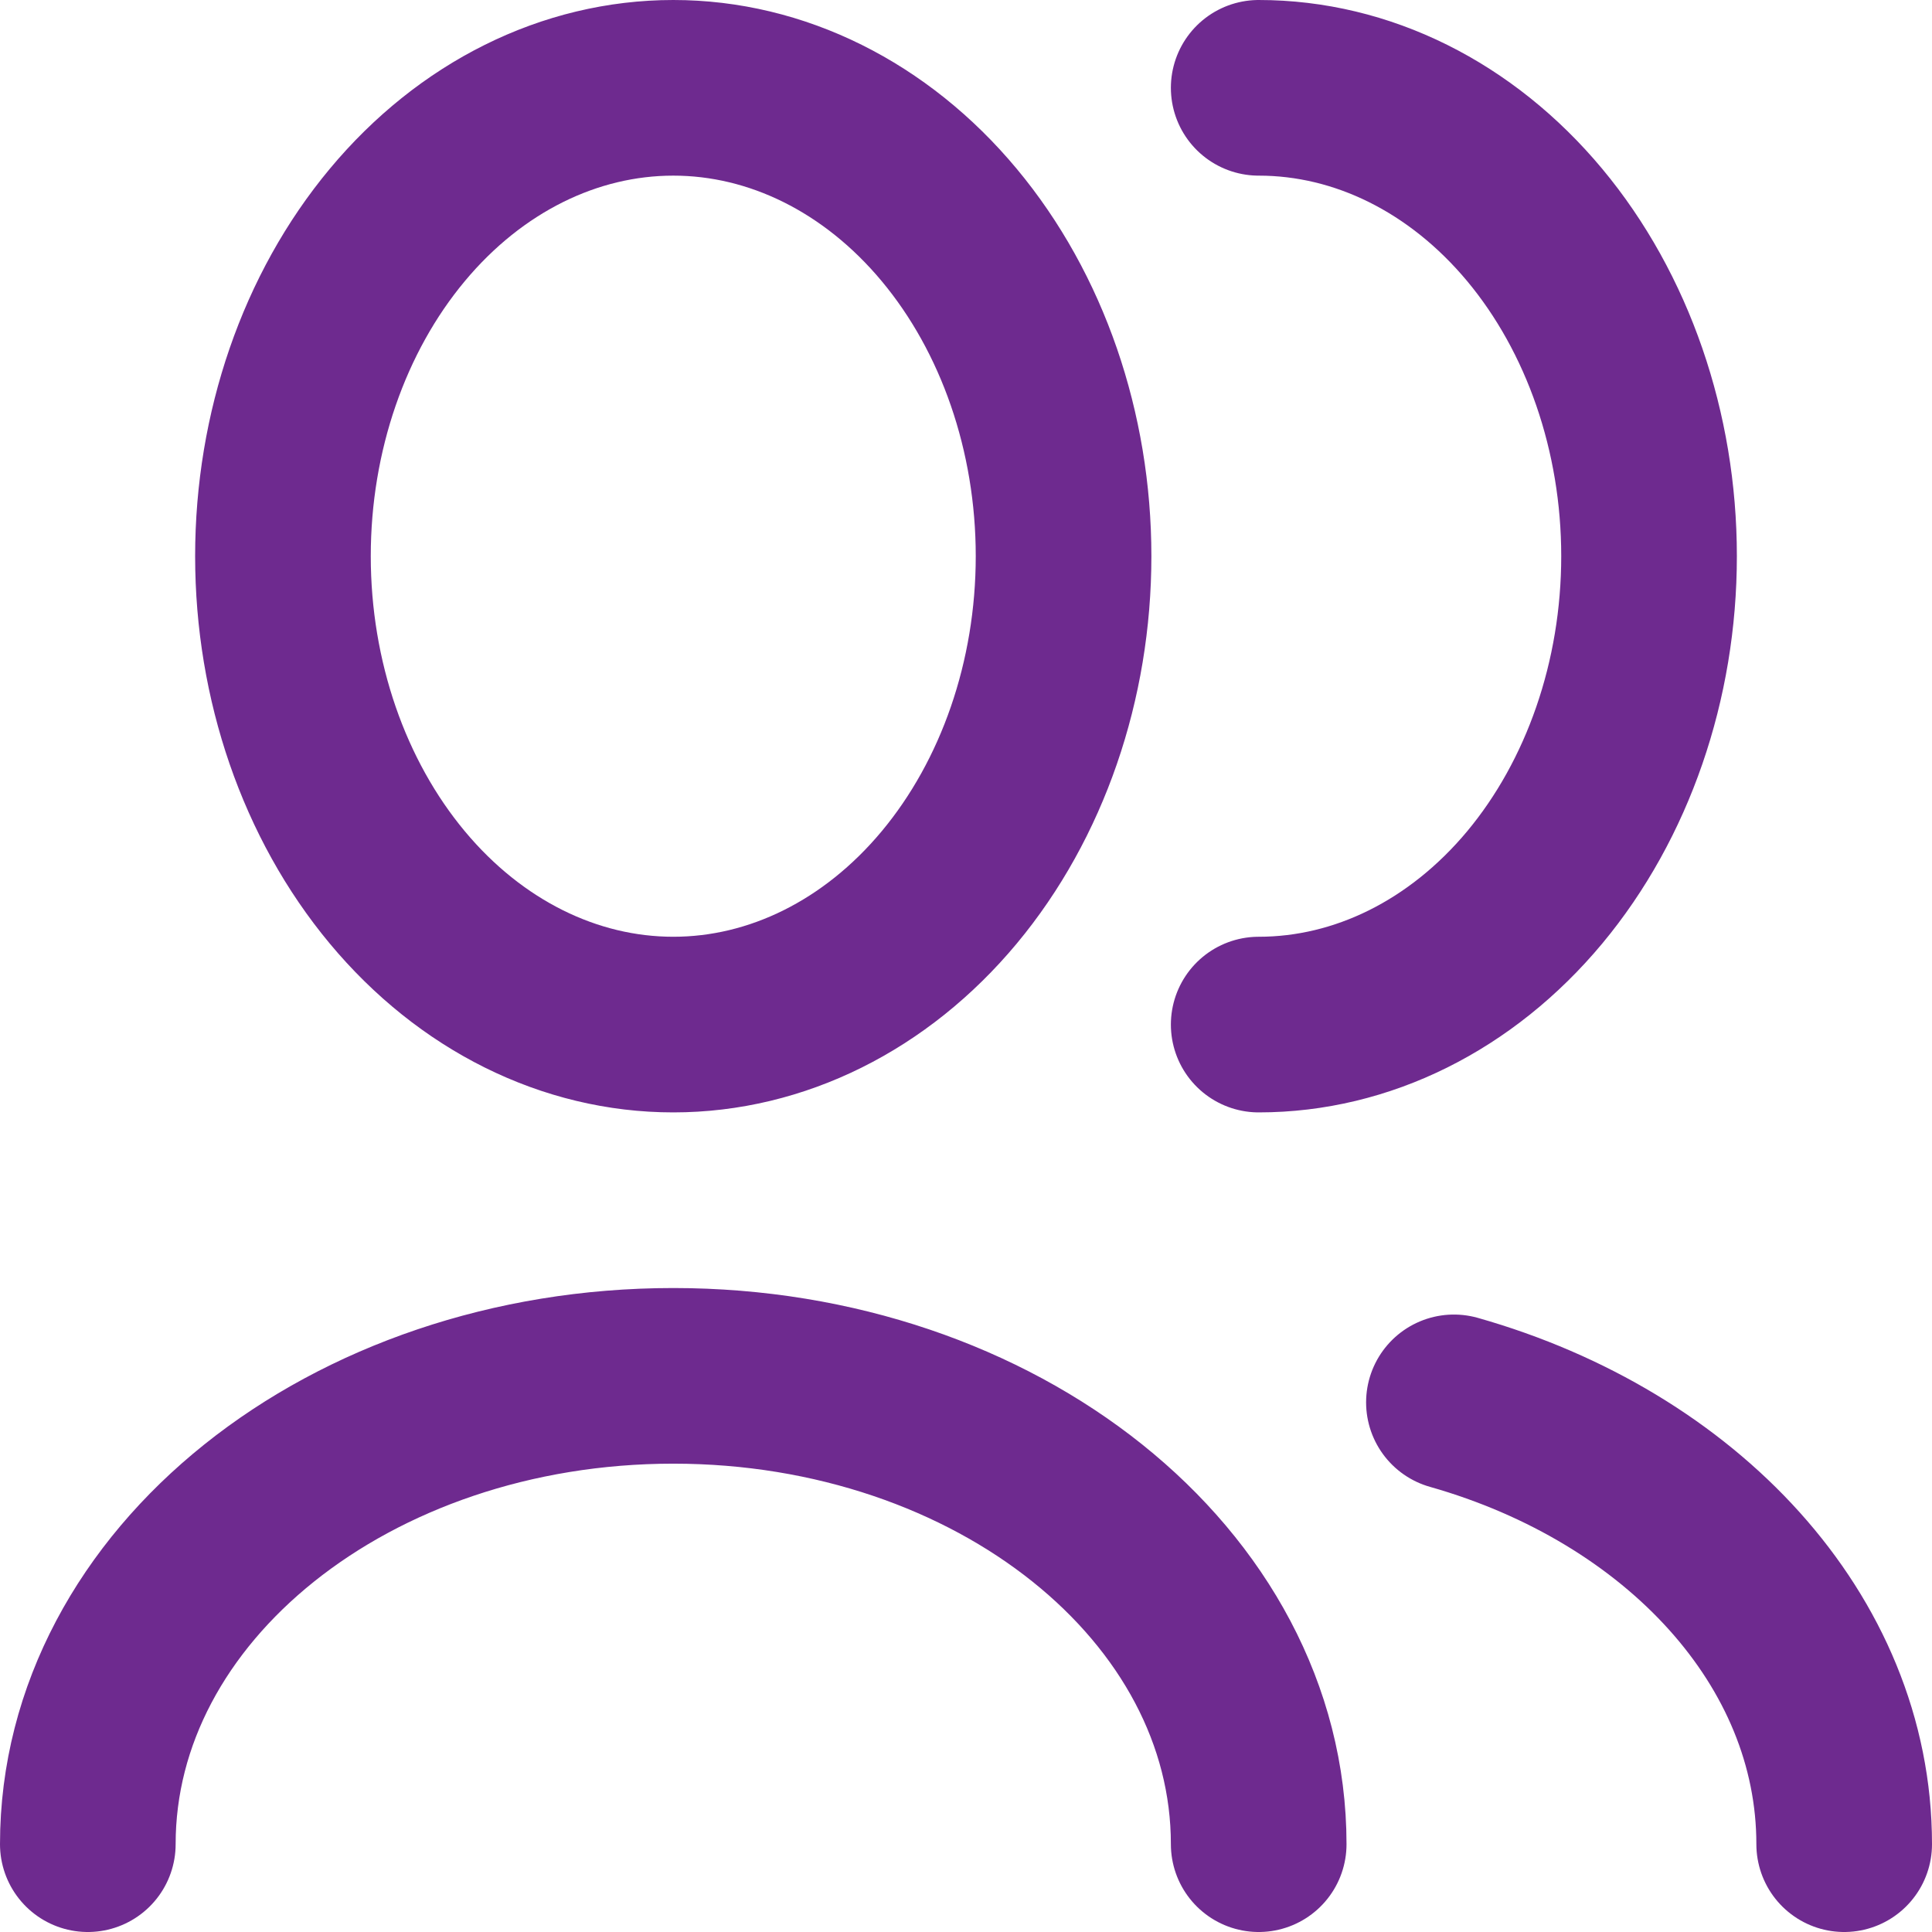
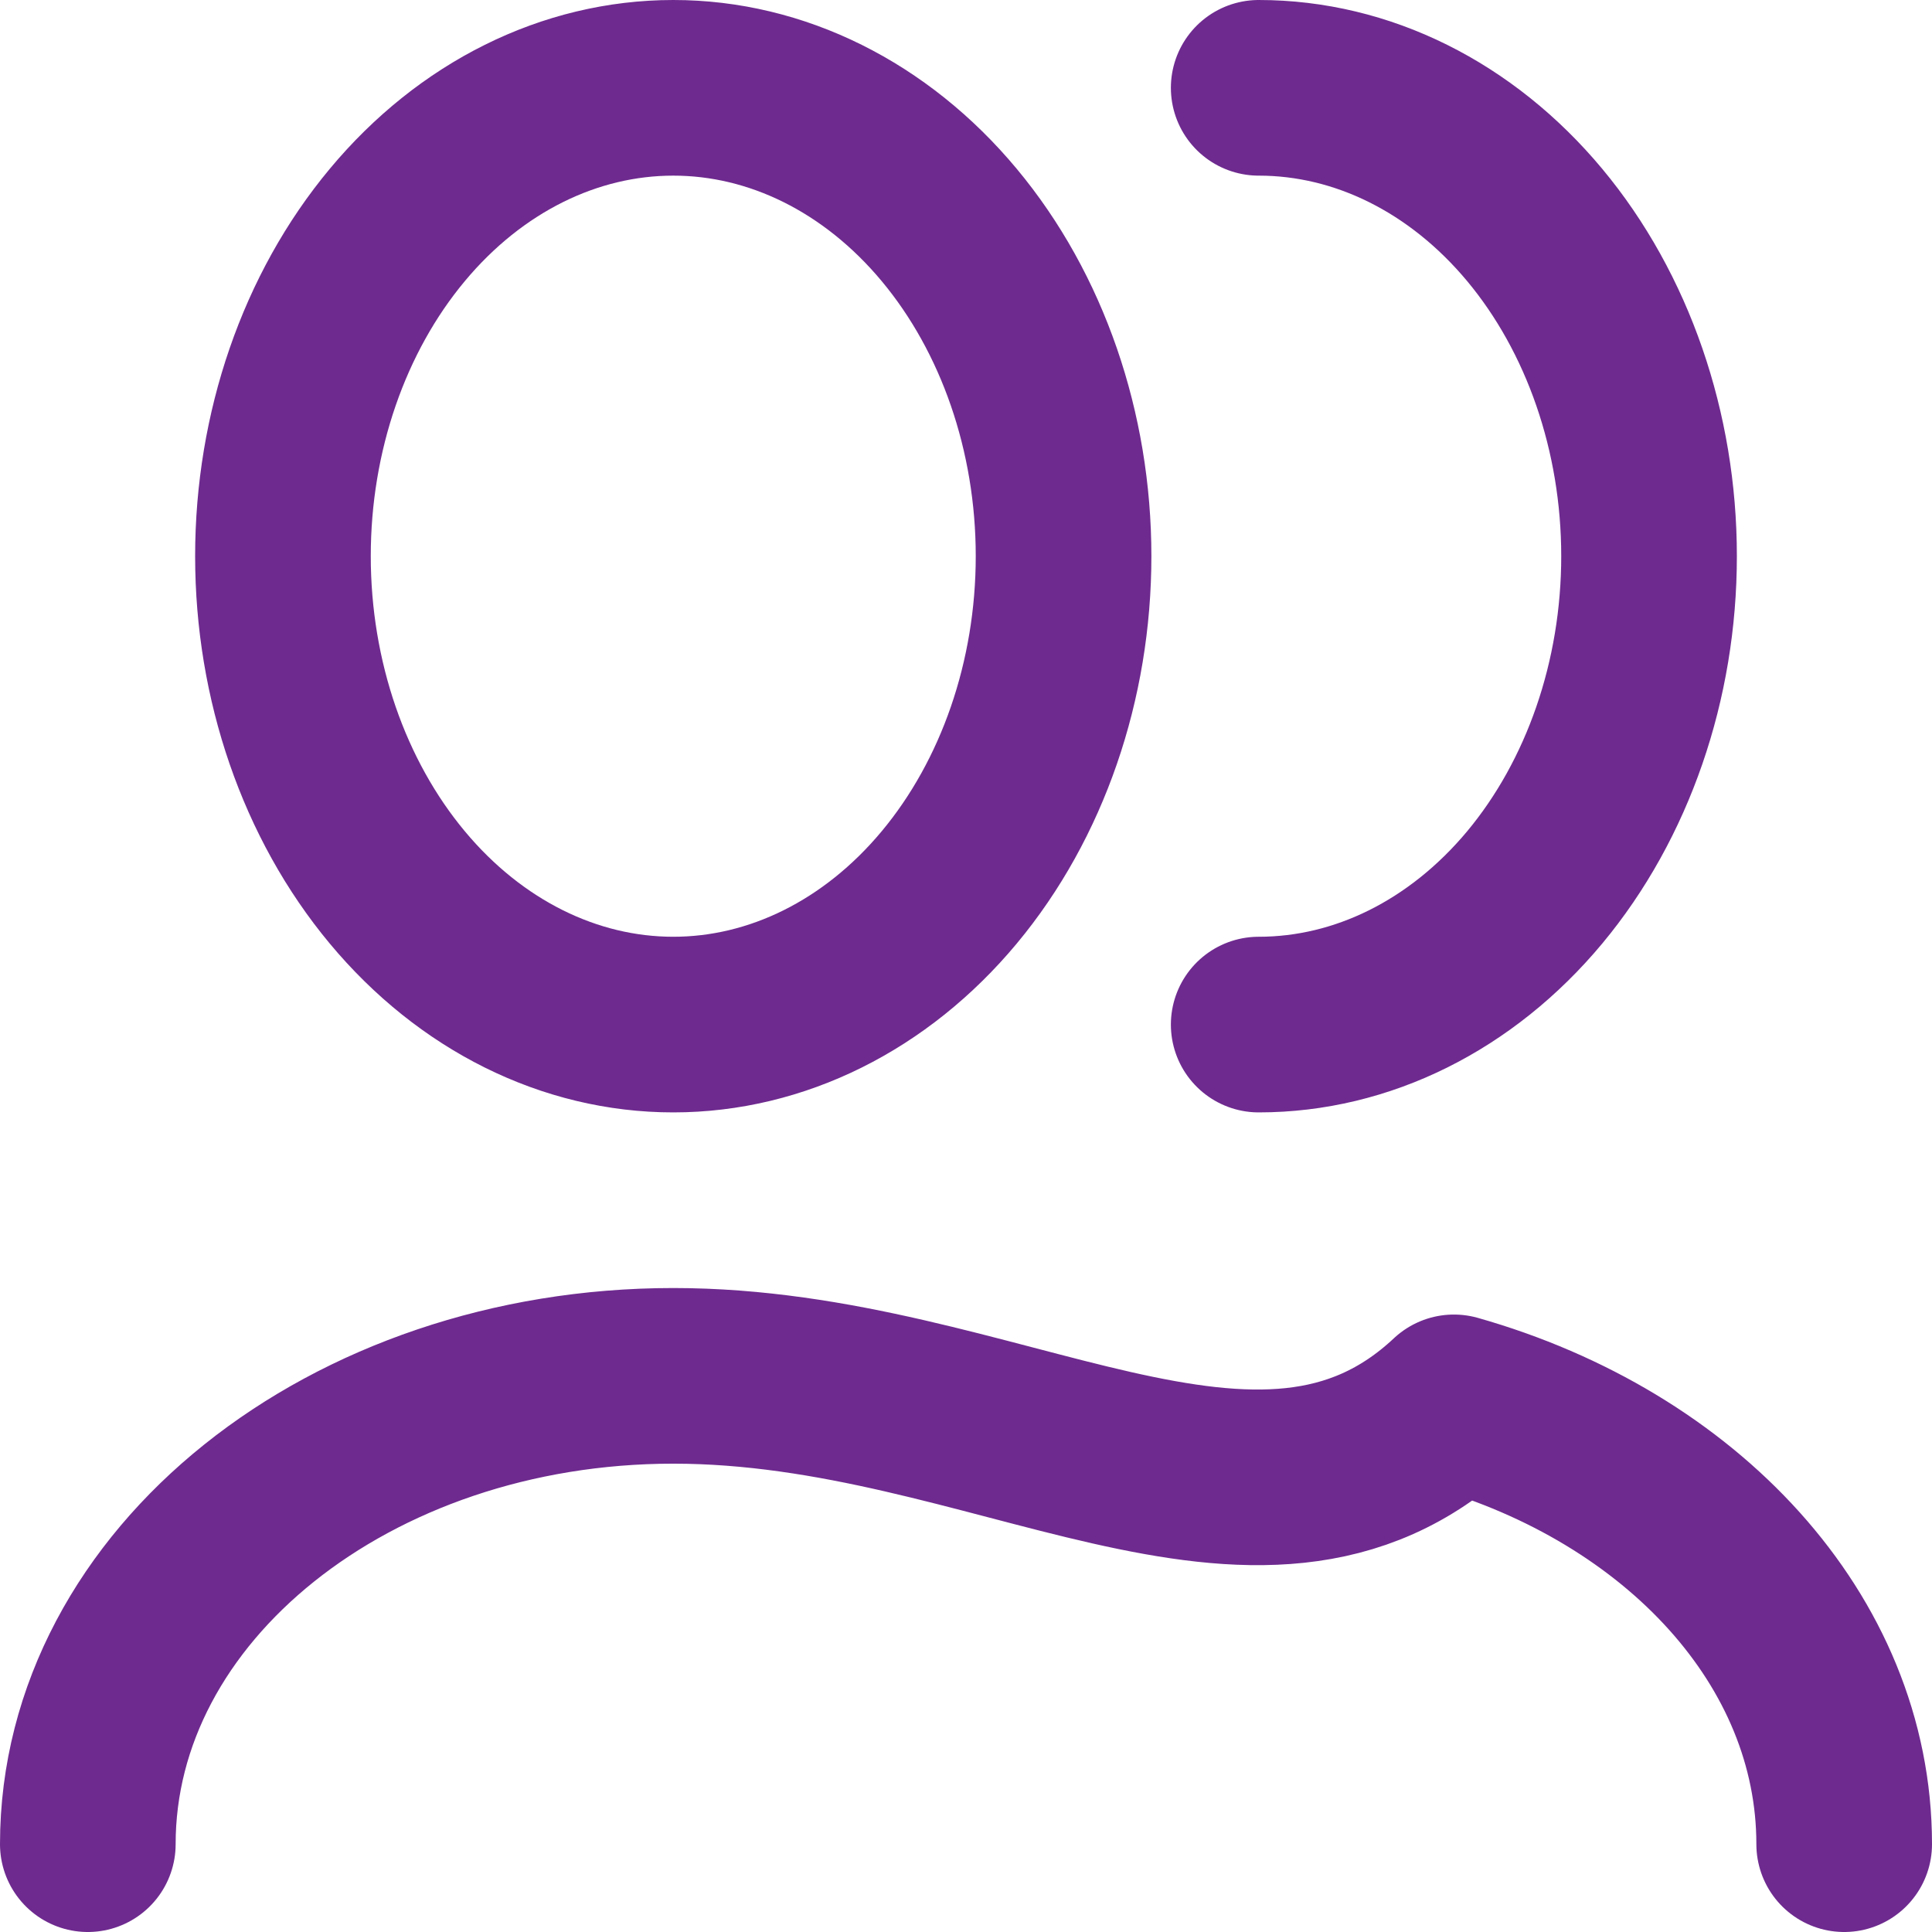
<svg xmlns="http://www.w3.org/2000/svg" width="22" height="22" viewBox="0 0 22 22" fill="none">
-   <path d="M21 21C21 18.677 19.144 16.703 16.556 15.969M14.333 21C14.333 18.053 11.349 15.667 7.667 15.667C3.984 15.667 1 18.053 1 21M14.333 11.667C15.512 11.667 16.642 11.105 17.476 10.105C18.309 9.104 18.778 7.748 18.778 6.333C18.778 4.919 18.309 3.562 17.476 2.562C16.642 1.562 15.512 1 14.333 1M7.667 11.667C6.488 11.667 5.357 11.105 4.524 10.105C3.69 9.104 3.222 7.748 3.222 6.333C3.222 4.919 3.69 3.562 4.524 2.562C5.357 1.562 6.488 1 7.667 1C8.845 1 9.976 1.562 10.809 2.562C11.643 3.562 12.111 4.919 12.111 6.333C12.111 7.748 11.643 9.104 10.809 10.105C9.976 11.105 8.845 11.667 7.667 11.667Z" stroke="#6E2A8F" stroke-width="2" stroke-linecap="round" stroke-linejoin="round" />
+   <path d="M21 21C21 18.677 19.144 16.703 16.556 15.969C14.333 18.053 11.349 15.667 7.667 15.667C3.984 15.667 1 18.053 1 21M14.333 11.667C15.512 11.667 16.642 11.105 17.476 10.105C18.309 9.104 18.778 7.748 18.778 6.333C18.778 4.919 18.309 3.562 17.476 2.562C16.642 1.562 15.512 1 14.333 1M7.667 11.667C6.488 11.667 5.357 11.105 4.524 10.105C3.69 9.104 3.222 7.748 3.222 6.333C3.222 4.919 3.69 3.562 4.524 2.562C5.357 1.562 6.488 1 7.667 1C8.845 1 9.976 1.562 10.809 2.562C11.643 3.562 12.111 4.919 12.111 6.333C12.111 7.748 11.643 9.104 10.809 10.105C9.976 11.105 8.845 11.667 7.667 11.667Z" stroke="#6E2A8F" stroke-width="2" stroke-linecap="round" stroke-linejoin="round" />
</svg>